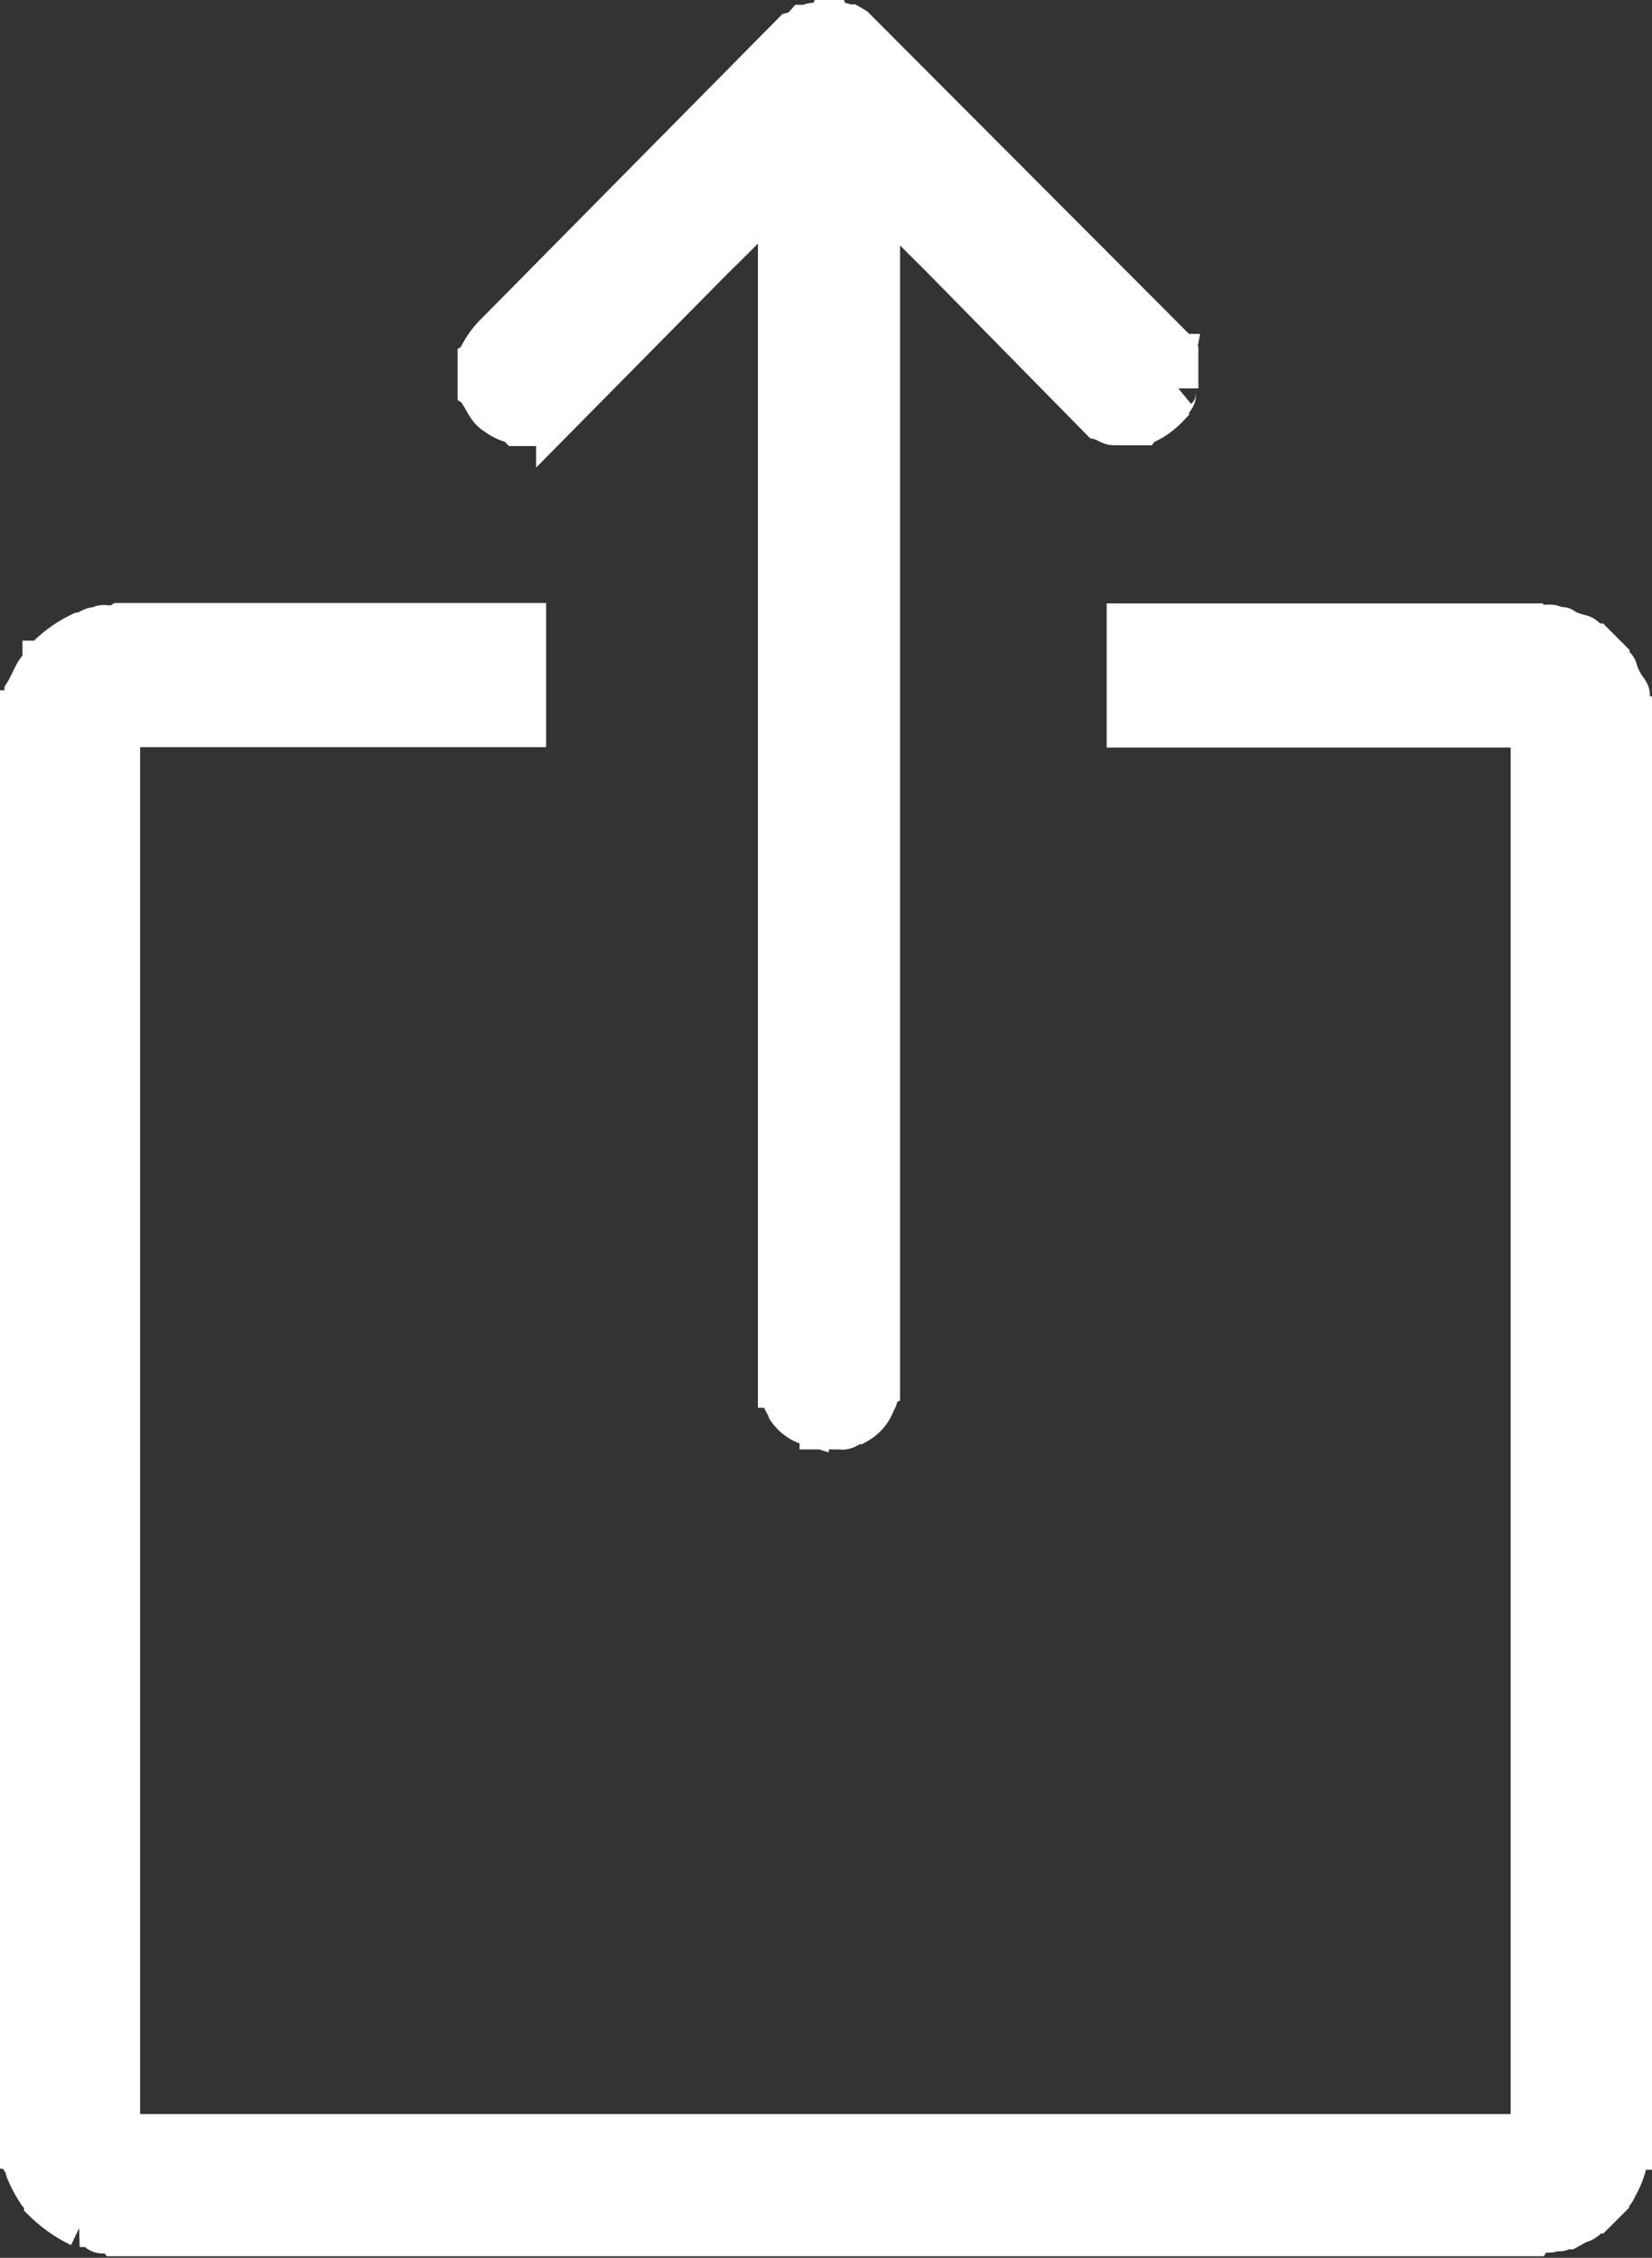
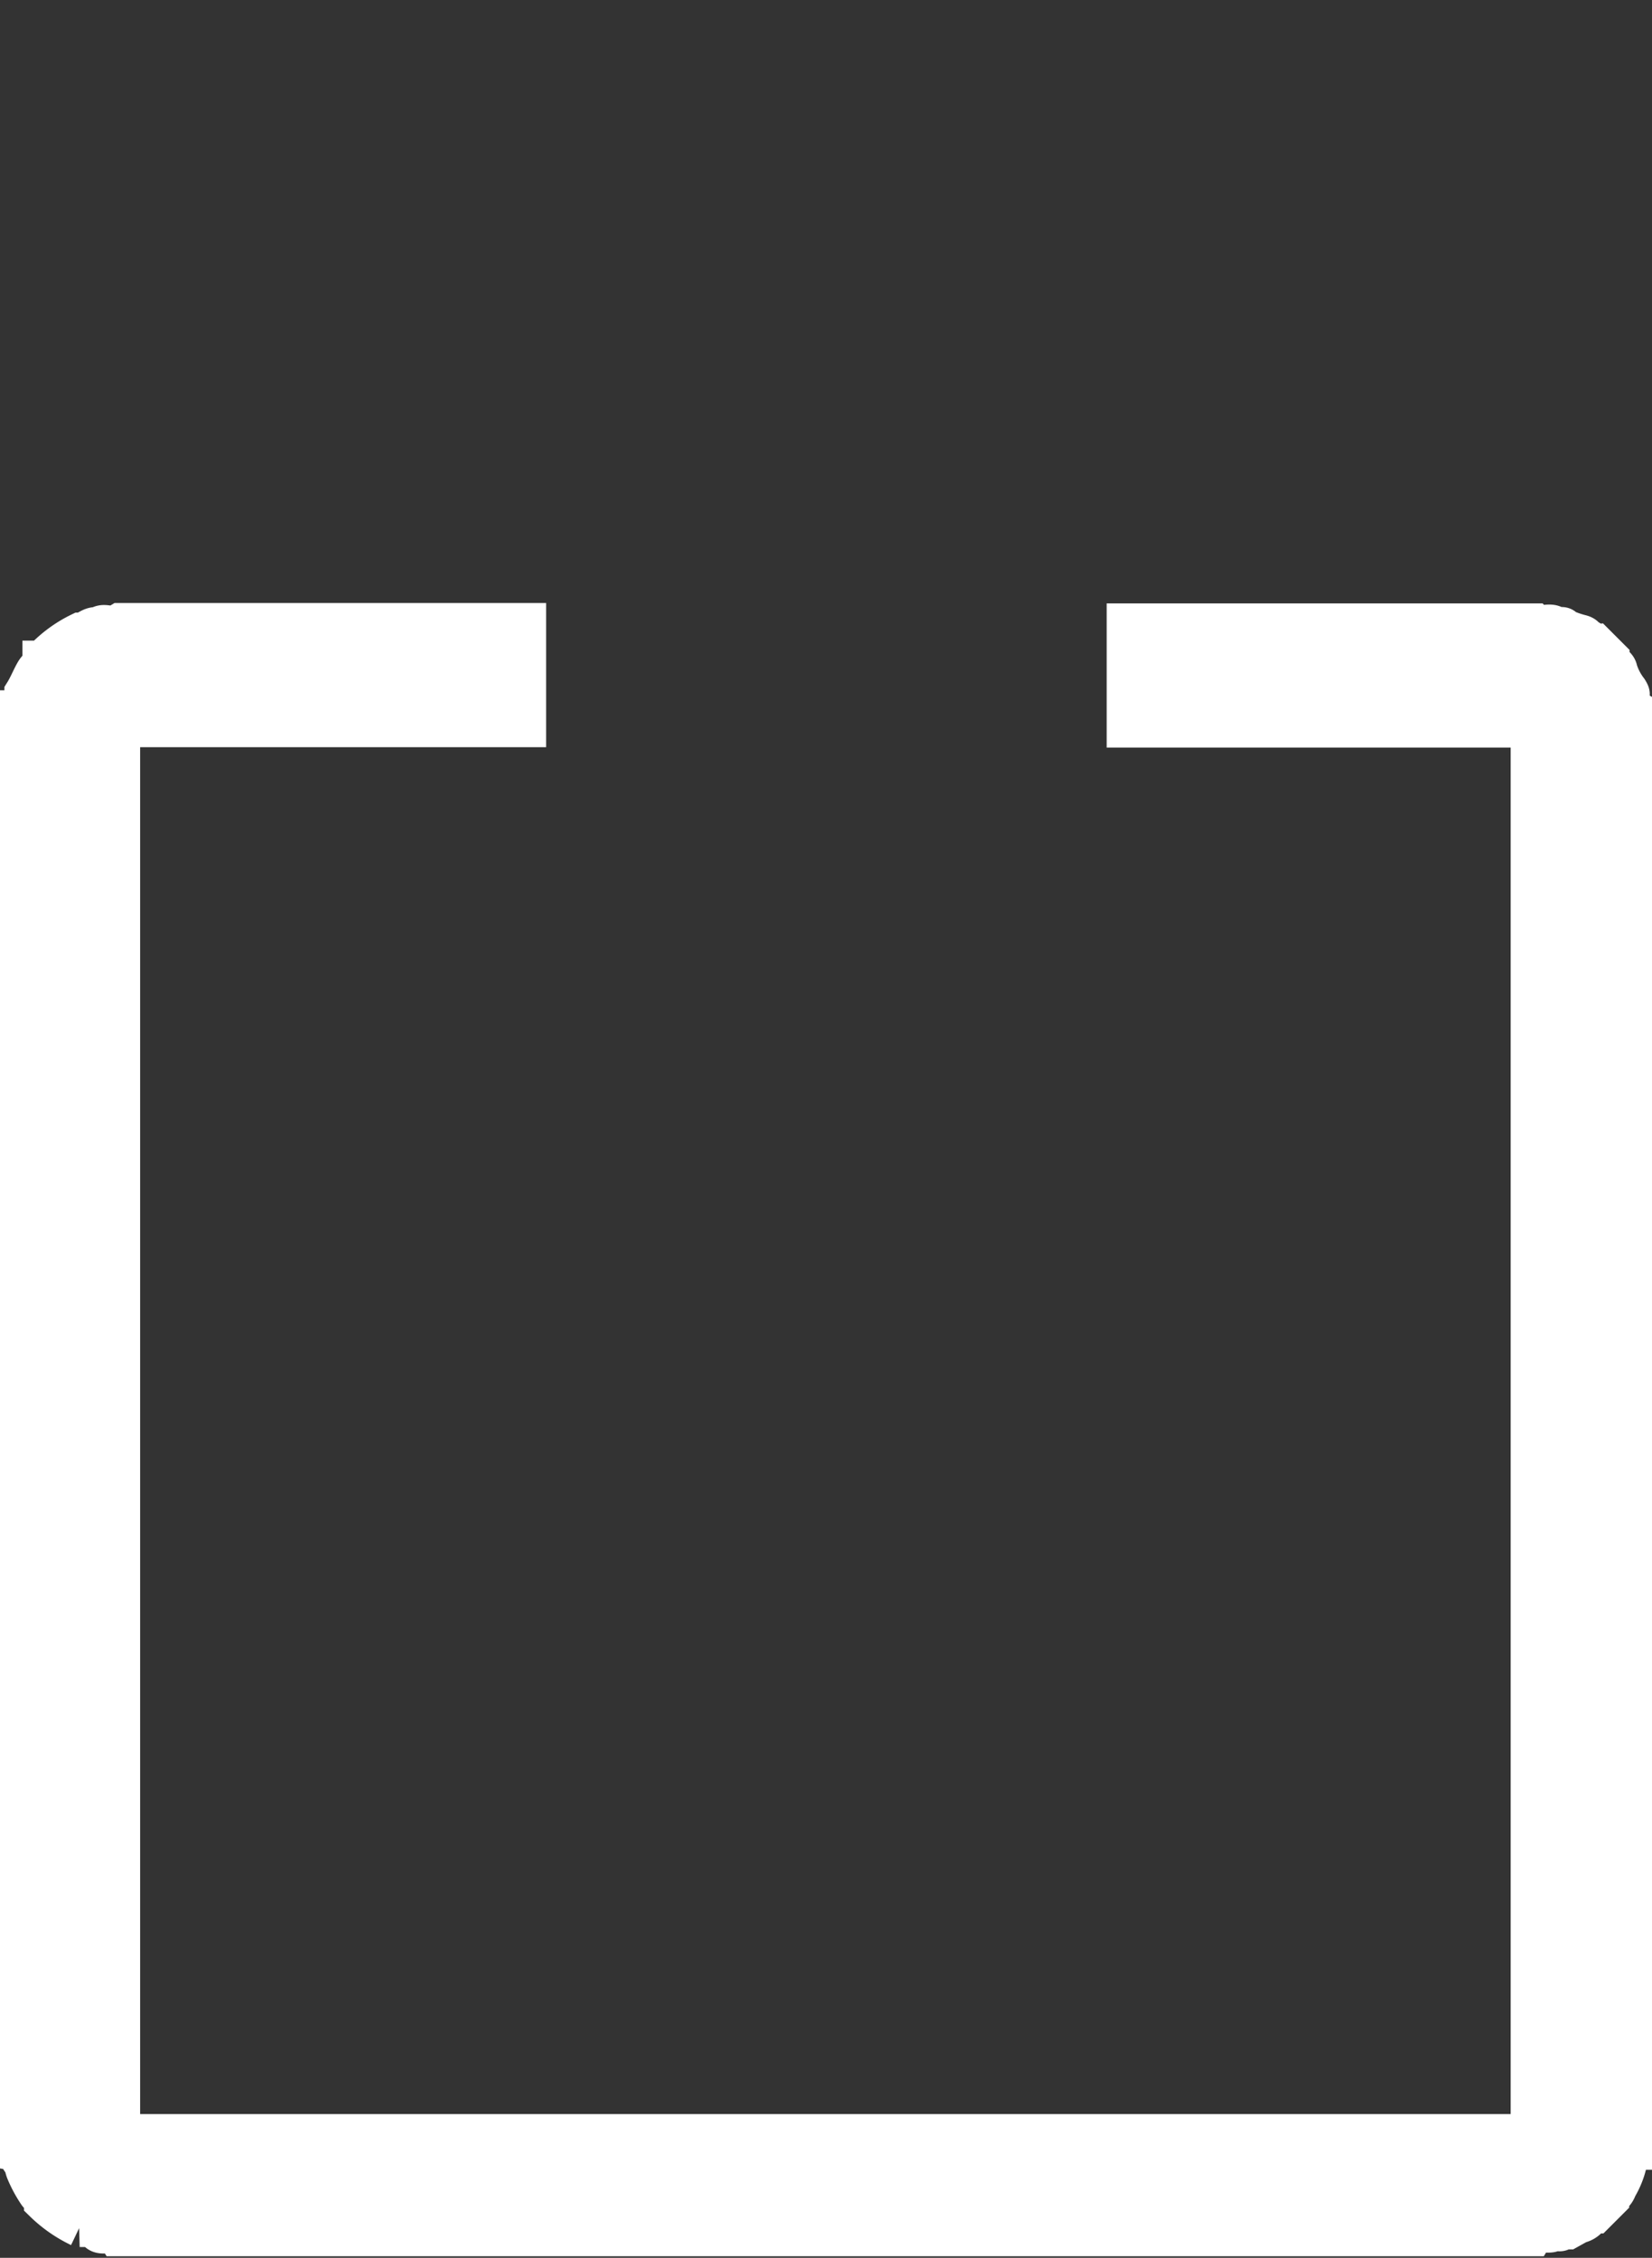
<svg xmlns="http://www.w3.org/2000/svg" viewBox="0 0 41.26 56.39">
  <rect x="0" y="0" width="41.26" height="56.39" fill="#333333" stroke="none" />
  <defs>
    <style>.cls-1{fill:#fff;stroke:#fff;stroke-miterlimit:10}</style>
  </defs>
  <g id="Layer_2" data-name="Layer 2">
    <g id="Layer_1-2" data-name="Layer 1">
      <g id="Layer_2-2" data-name="Layer 2">
        <g id="Layer_1-2-2" data-name="Layer 1-2">
          <g id="_000000ff" data-name="000000ff">
-             <path class="cls-1" d="M20.65.5h.09c.06.15.29 0 .37.11h.12l.12.07 7.85 7.87c0 .12.14.18.17.29a.18.18 0 00.06.17v.69a.17.17 0 00-.06.16c0 .11-.14.18-.17.3a1.9 1.9 0 01-.53.4.15.15 0 00-.16.06h-.68c-.13 0-.22-.1-.35-.13l-4.07-4.14c-.49-.48-1-1-1.43-1.46v29.77c-.13.06 0 .24-.1.32a1 1 0 01-.48.59c-.15 0-.25.17-.41.13h-.52c0-.12-.2 0-.27-.1a1 1 0 01-.54-.4c-.07-.19-.22-.34-.17-.54h-.06V4.89c-.54.51-1.05 1.05-1.59 1.57l-3.95 4a.86.86 0 00-.24.11.15.15 0 00-.16.07h-.57l-.06-.06a1.11 1.11 0 01-.48-.22c-.19-.1-.27-.32-.38-.49a.15.15 0 00-.07-.16V9a.16.16 0 00.07-.19 2.13 2.13 0 01.31-.43L19.8.8a.58.58 0 00.29-.18h.1c.12-.12.38.03.46-.12z" />
            <path class="cls-1" d="M3 15.56h10.14v2.6H3V53.3h35.23V18.17H28.14v-2.6h10.18l.06.06c.14 0 .34-.07.44 0s.19 0 .23.05.27.13.43.17.09.12.17.12.1.13.2.12l.35.35c0 .14.18.16.2.3a1.6 1.6 0 00.26.5c.1.16 0 .09 0 .12s0 .27.1.33v36c-.14 0 0 .23-.11.26a2.08 2.08 0 01-.26.68c-.08.23-.2.16-.2.3l-.35.35c-.07 0-.11.06-.17.11a.41.41 0 01-.24.14l-.27.15H39c0 .1-.15 0-.23.06s-.39-.05-.49.11H2.94c-.1-.16-.38 0-.49-.11s-.29-.13-.46-.12A3.33 3.33 0 011.1 55c0-.1-.11-.15-.16-.23a3.14 3.14 0 01-.29-.54c-.08-.2 0-.23-.1-.27s.06-.2-.05-.22v-36c.14 0 0-.26.11-.32v-.12c.1-.16.17-.34.26-.5s.19-.16.19-.3a3.14 3.14 0 01.94-.7c.17 0 .28-.18.46-.13.1-.13.3 0 .44-.05z" />
          </g>
        </g>
      </g>
    </g>
  </g>
</svg>